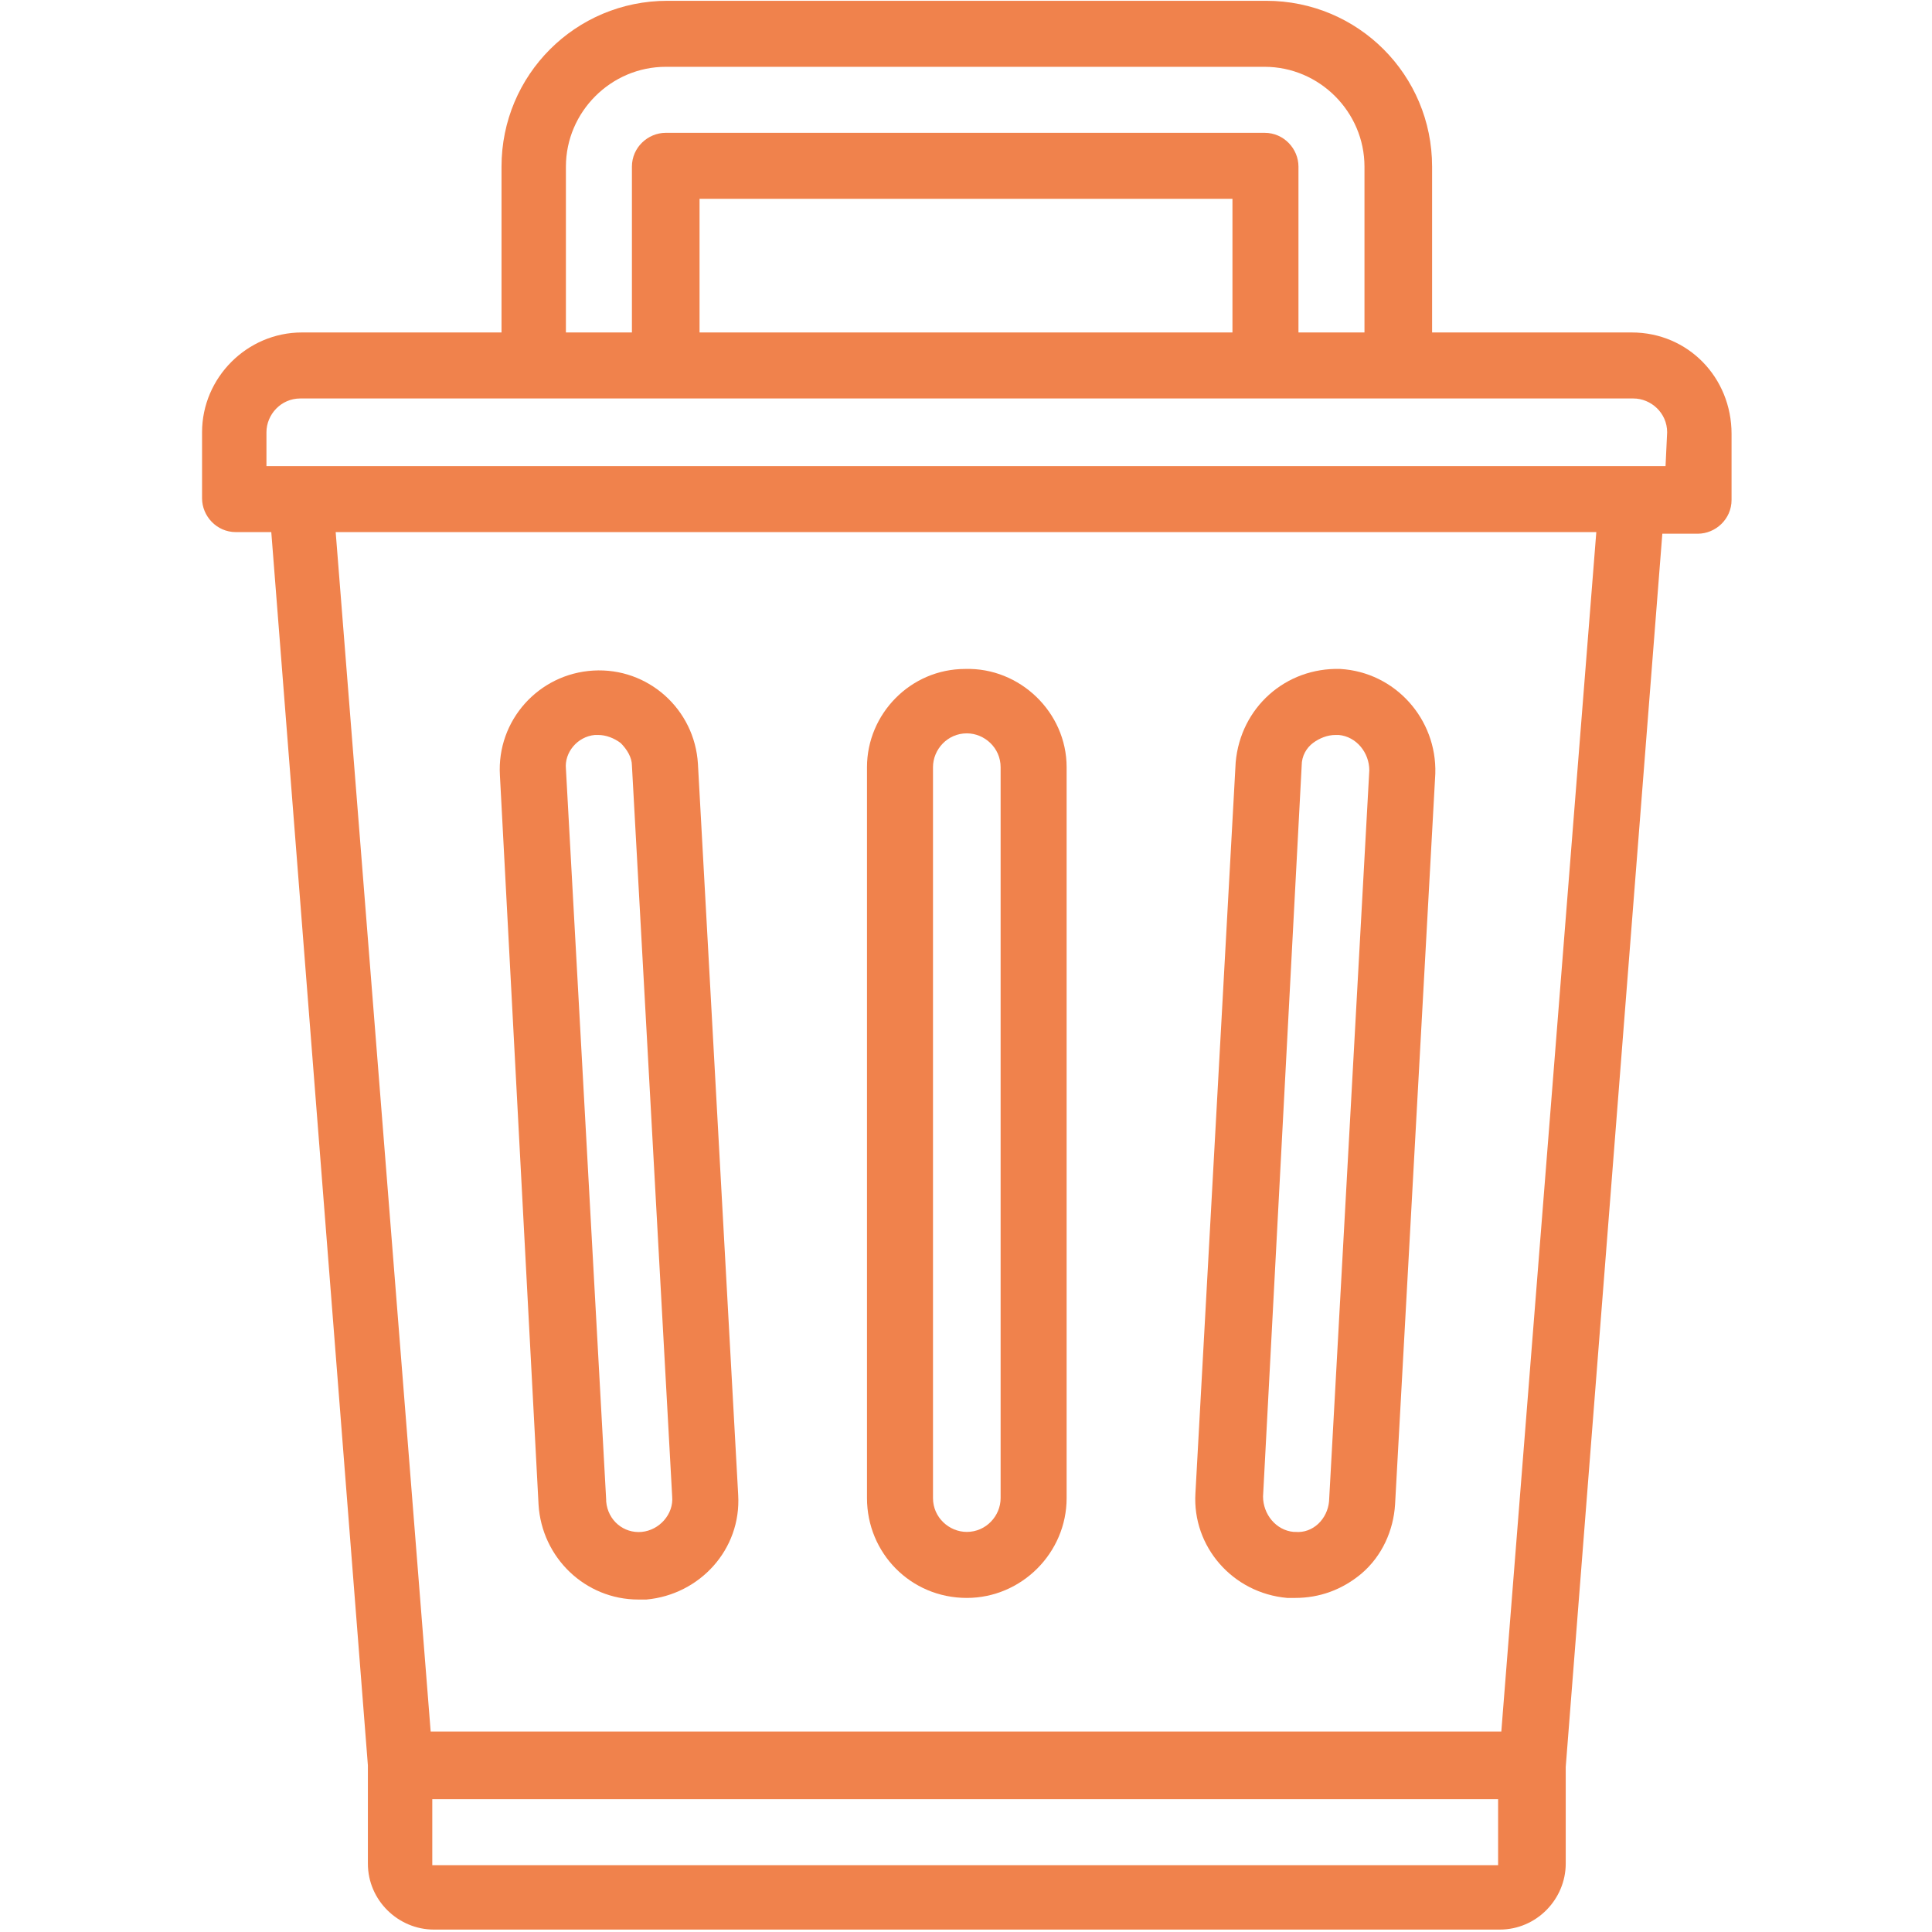
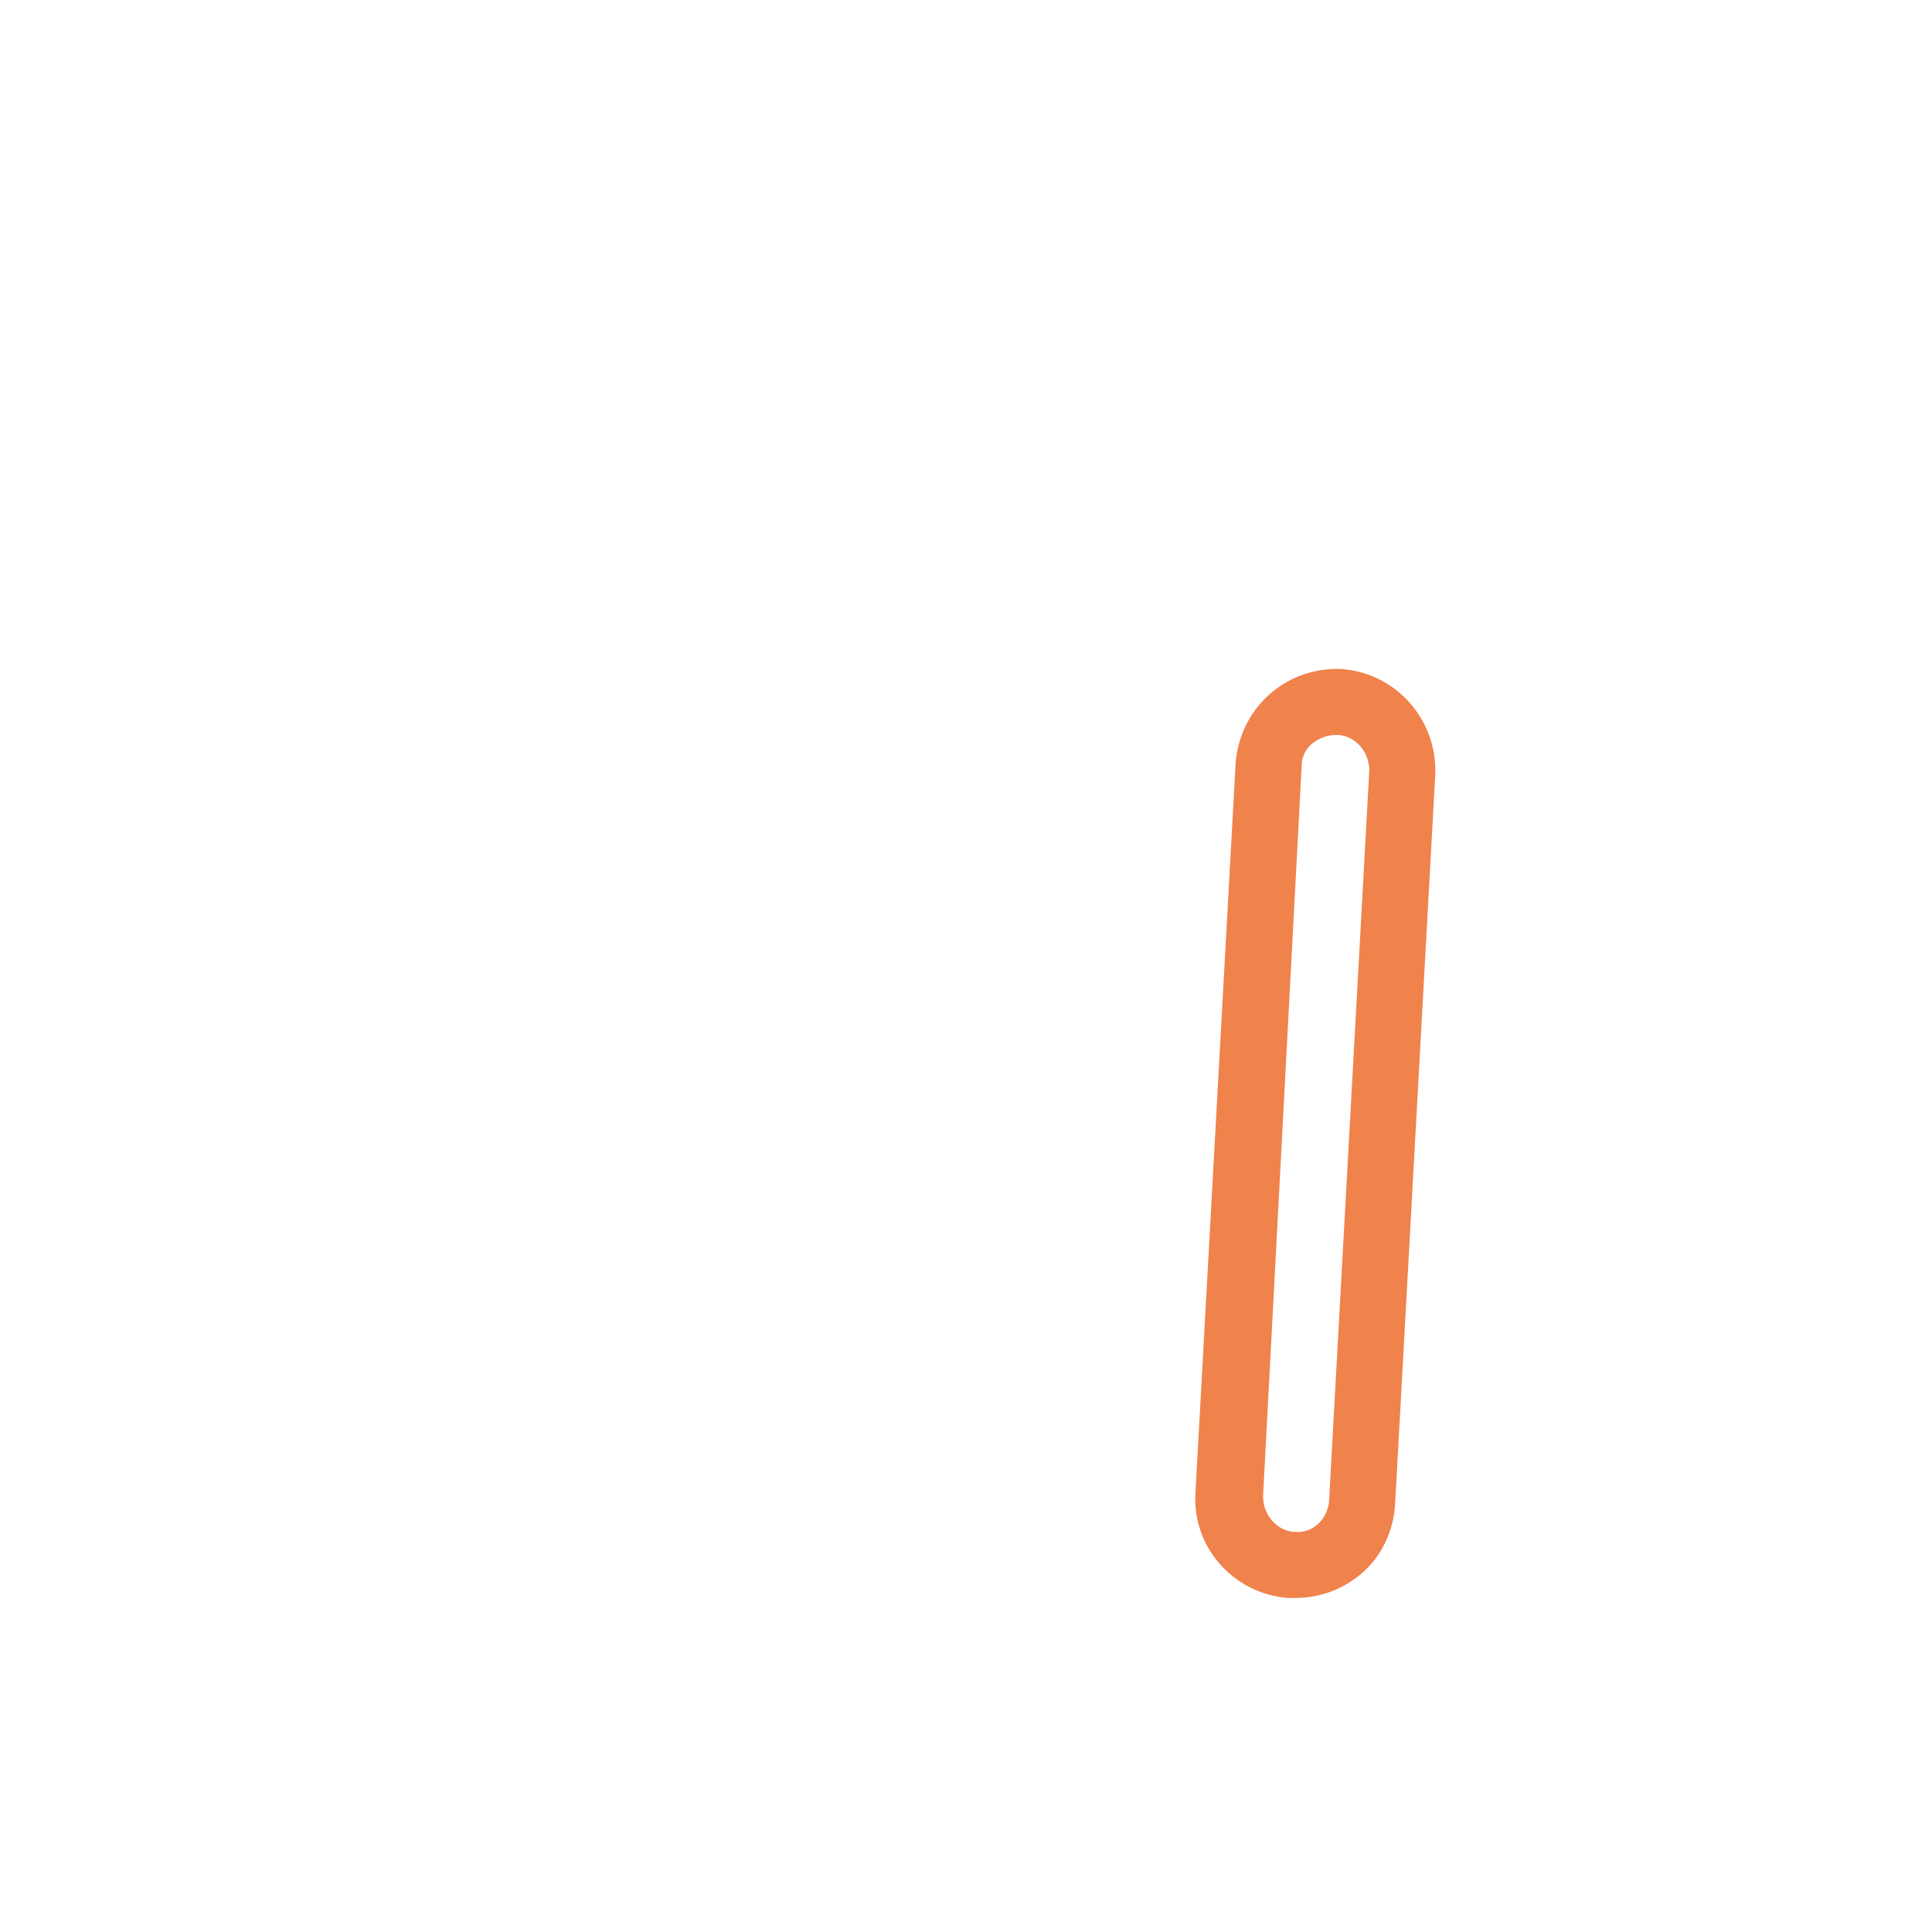
<svg xmlns="http://www.w3.org/2000/svg" xml:space="preserve" id="Layer_1" x="0" y="0" version="1.1" viewBox="0 0 120 120">
  <style>
    .st0{fill:#f0824c}
  </style>
  <g id="noun-trash-bin-5629161" transform="translate(-168.75 -56.25)">
-     <path id="Path_201" d="M202.2 149.7c.2 3.3 2.9 5.9 6.2 5.9h.5c3.3-.3 5.9-3.1 5.7-6.5l-2.5-45.4c-.2-3.4-3.1-6-6.5-5.8-3.4.2-6 3.1-5.8 6.5l2.4 45.3zm3.5-47.8h.2c.5 0 1 .2 1.4.5.4.4.7.9.7 1.4l2.5 45.4c.1 1.1-.8 2.1-1.9 2.2-1.1.1-2.1-.7-2.2-1.9v-.1l-2.5-45.4c-.1-1 .7-2 1.8-2.1z" class="st0" />
    <path id="Path_202" d="M248.7 155.5h.5c1.5 0 2.9-.5 4.1-1.5 1.3-1.1 2-2.7 2.1-4.3l2.5-45.4c.1-3.4-2.5-6.3-5.9-6.5-3.4-.1-6.2 2.4-6.5 5.8L243 149c-.2 3.3 2.3 6.2 5.7 6.5zm.9-51.7c0-.6.3-1.1.7-1.4.4-.3.9-.5 1.4-.5h.2c1.1.1 1.9 1.1 1.9 2.2l-2.5 45.4c-.1 1.1-1 2-2.1 1.9h-.1c-1.1-.1-1.9-1.1-1.9-2.2l2.4-45.4z" class="st0" />
-     <path id="Path_203" d="M228.8 155.5c3.4 0 6.2-2.8 6.2-6.2v-45.4c0-3.4-2.9-6.2-6.3-6.1-3.4 0-6.1 2.8-6.1 6.1v45.4c0 3.4 2.7 6.2 6.2 6.2zm-2.1-51.6c0-1.1.9-2.1 2.1-2.1 1.1 0 2.1.9 2.1 2.1v45.4c0 1.1-.9 2.1-2.1 2.1-1.1 0-2.1-.9-2.1-2.1v-45.4z" class="st0" />
-     <path id="Path_204" d="M270.1 76.9h-12.4V66.6c0-5.7-4.6-10.3-10.3-10.3h-37.2c-5.7 0-10.3 4.6-10.3 10.3v10.3h-12.4c-3.4 0-6.2 2.8-6.2 6.2v4.1c0 1.1.9 2.1 2.1 2.1h2.2l6 76.6v6.1c0 2.3 1.9 4.1 4.1 4.1h66.2c2.3 0 4.1-1.9 4.1-4.1v-6l6-76.6h2.2c1.1 0 2.1-.9 2.1-2.1v-4.1c0-3.5-2.7-6.3-6.2-6.3zm-66.2-10.3c0-3.4 2.8-6.2 6.2-6.2h37.2c3.4 0 6.2 2.8 6.2 6.2v10.3h-4.1V66.6c0-1.1-.9-2.1-2.1-2.1h-37.2c-1.1 0-2.1.9-2.1 2.1v10.3h-4.1V66.6zm41.4 10.3h-33.1v-8.3h33.1v8.3zm-49.7 95.2V168h66.2v4.1h-66.2zm66.4-8.3h-66.5l-5.9-74.5h78.3l-5.9 74.5zm10.2-78.6h-86.9v-2.1c0-1.1.9-2.1 2.1-2.1h82.8c1.1 0 2.1.9 2.1 2.1l-.1 2.1z" class="st0" />
  </g>
</svg>